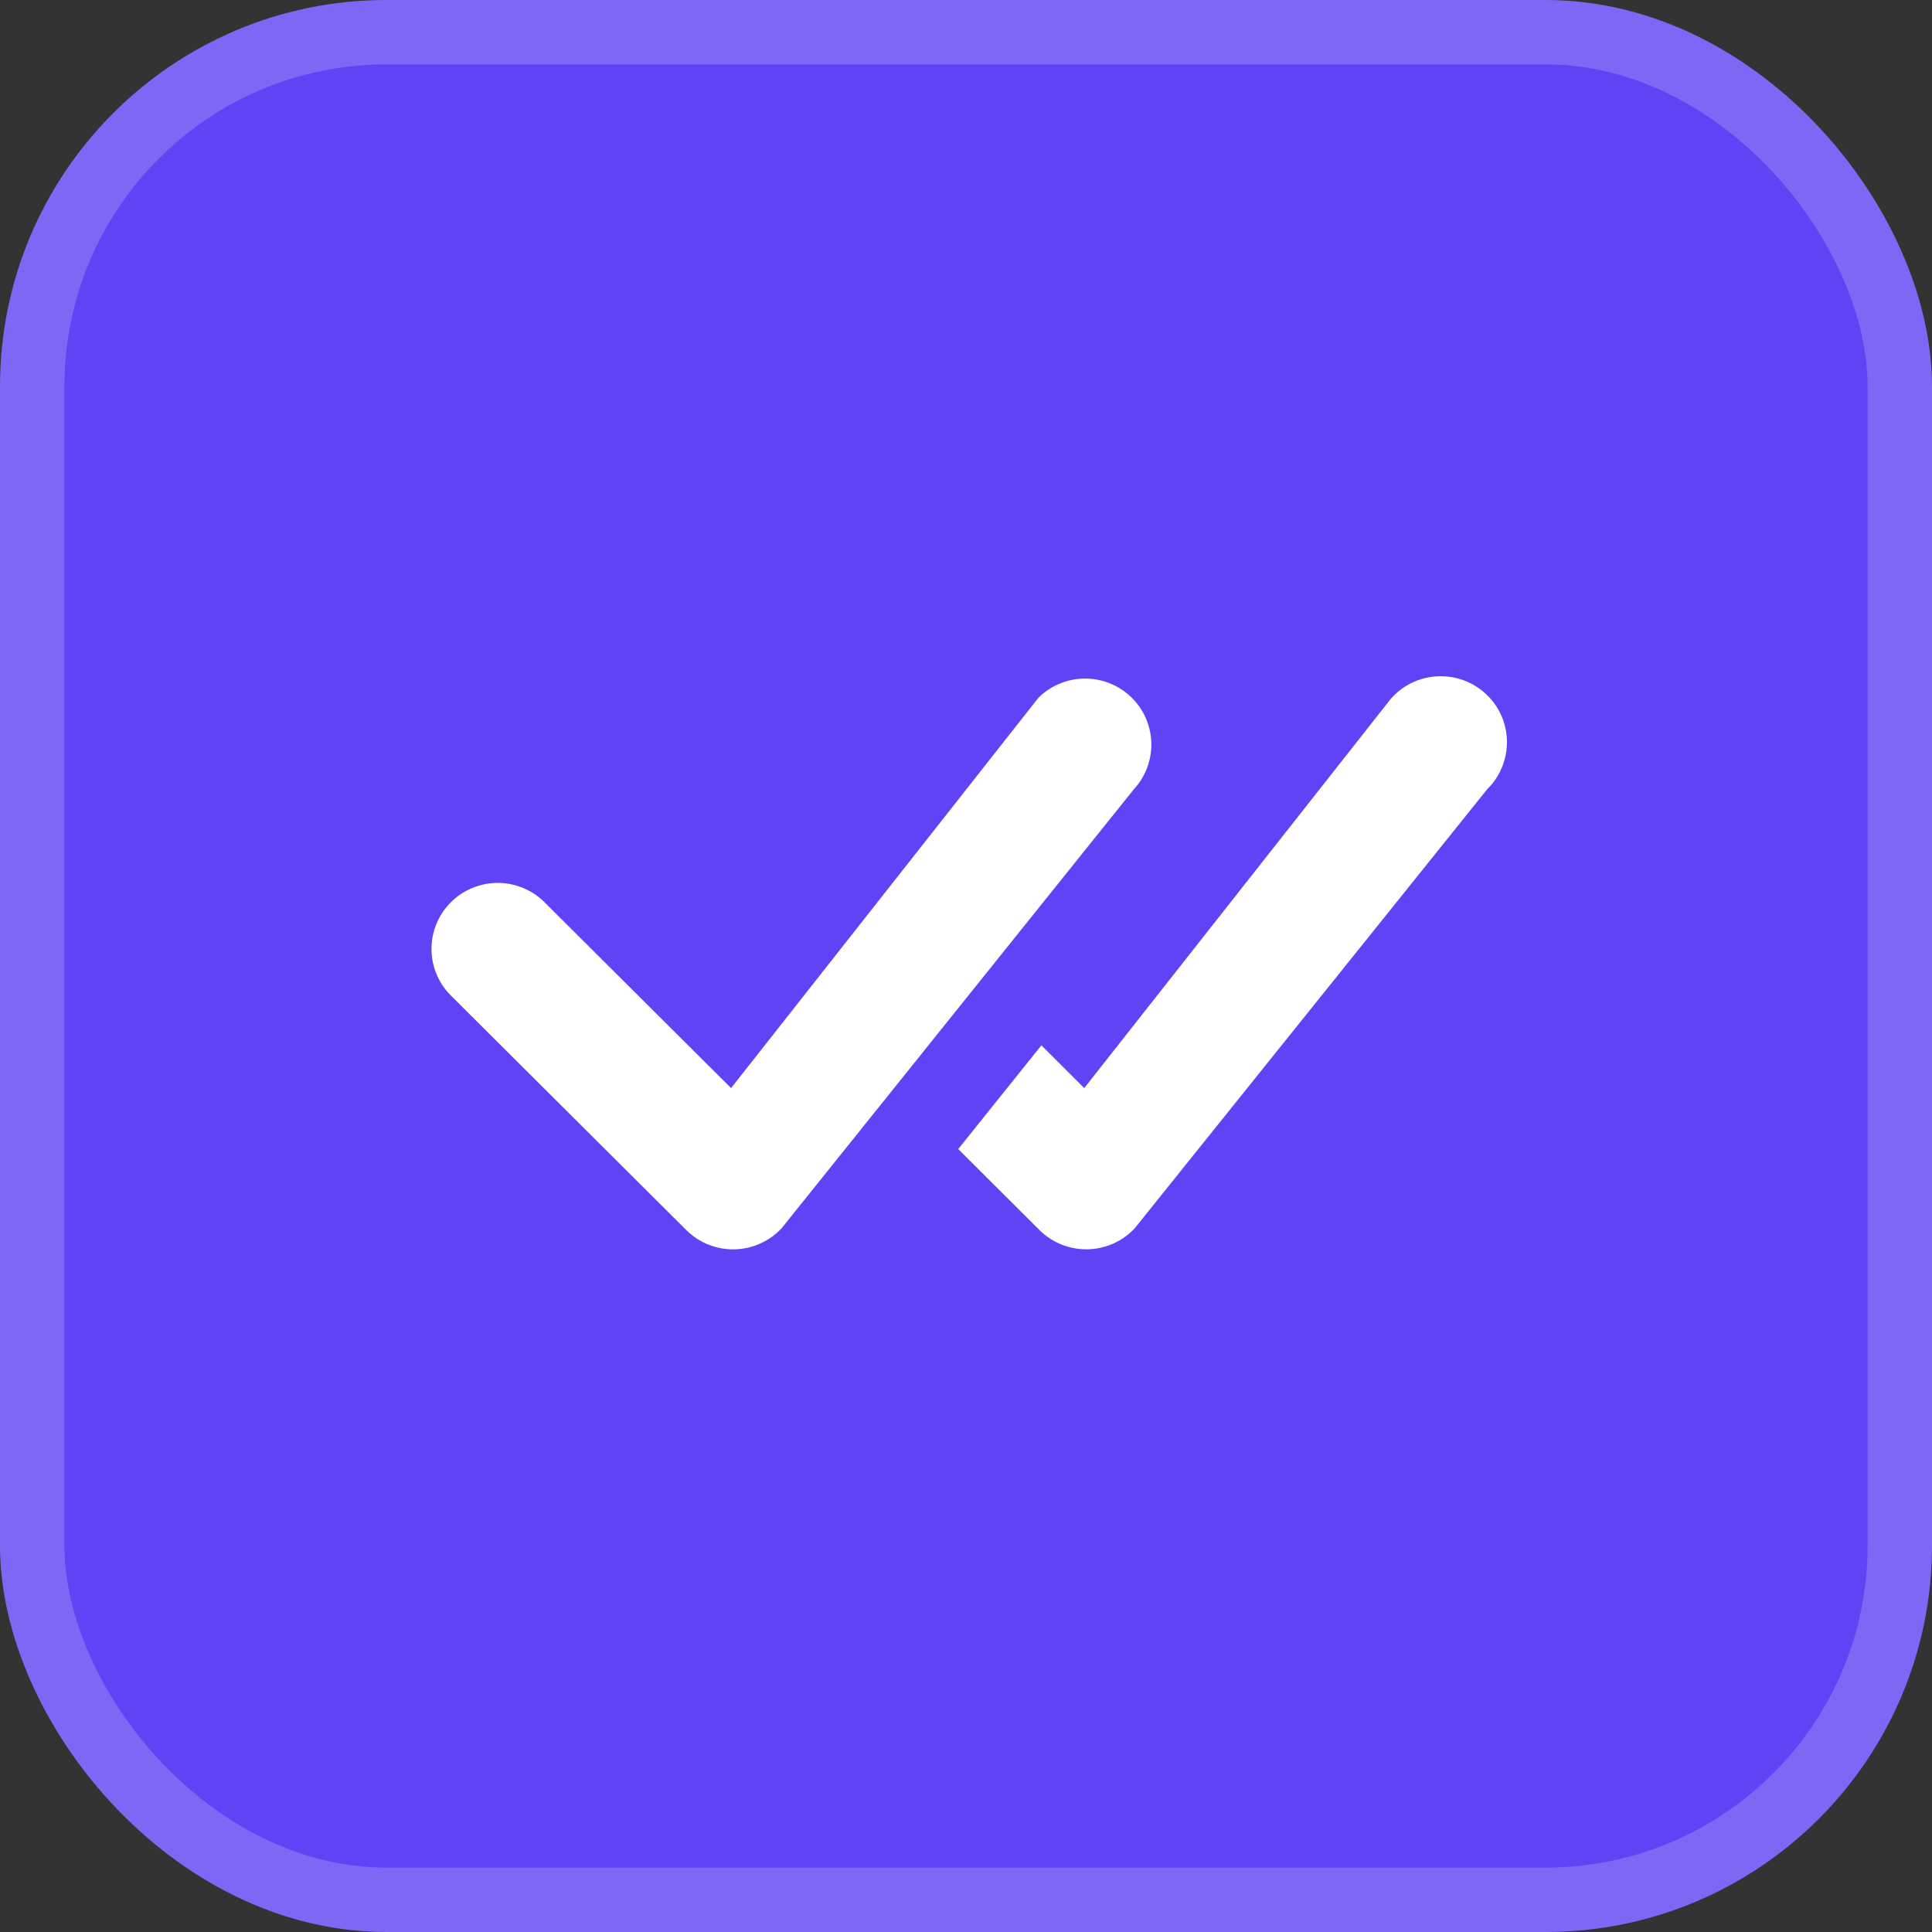
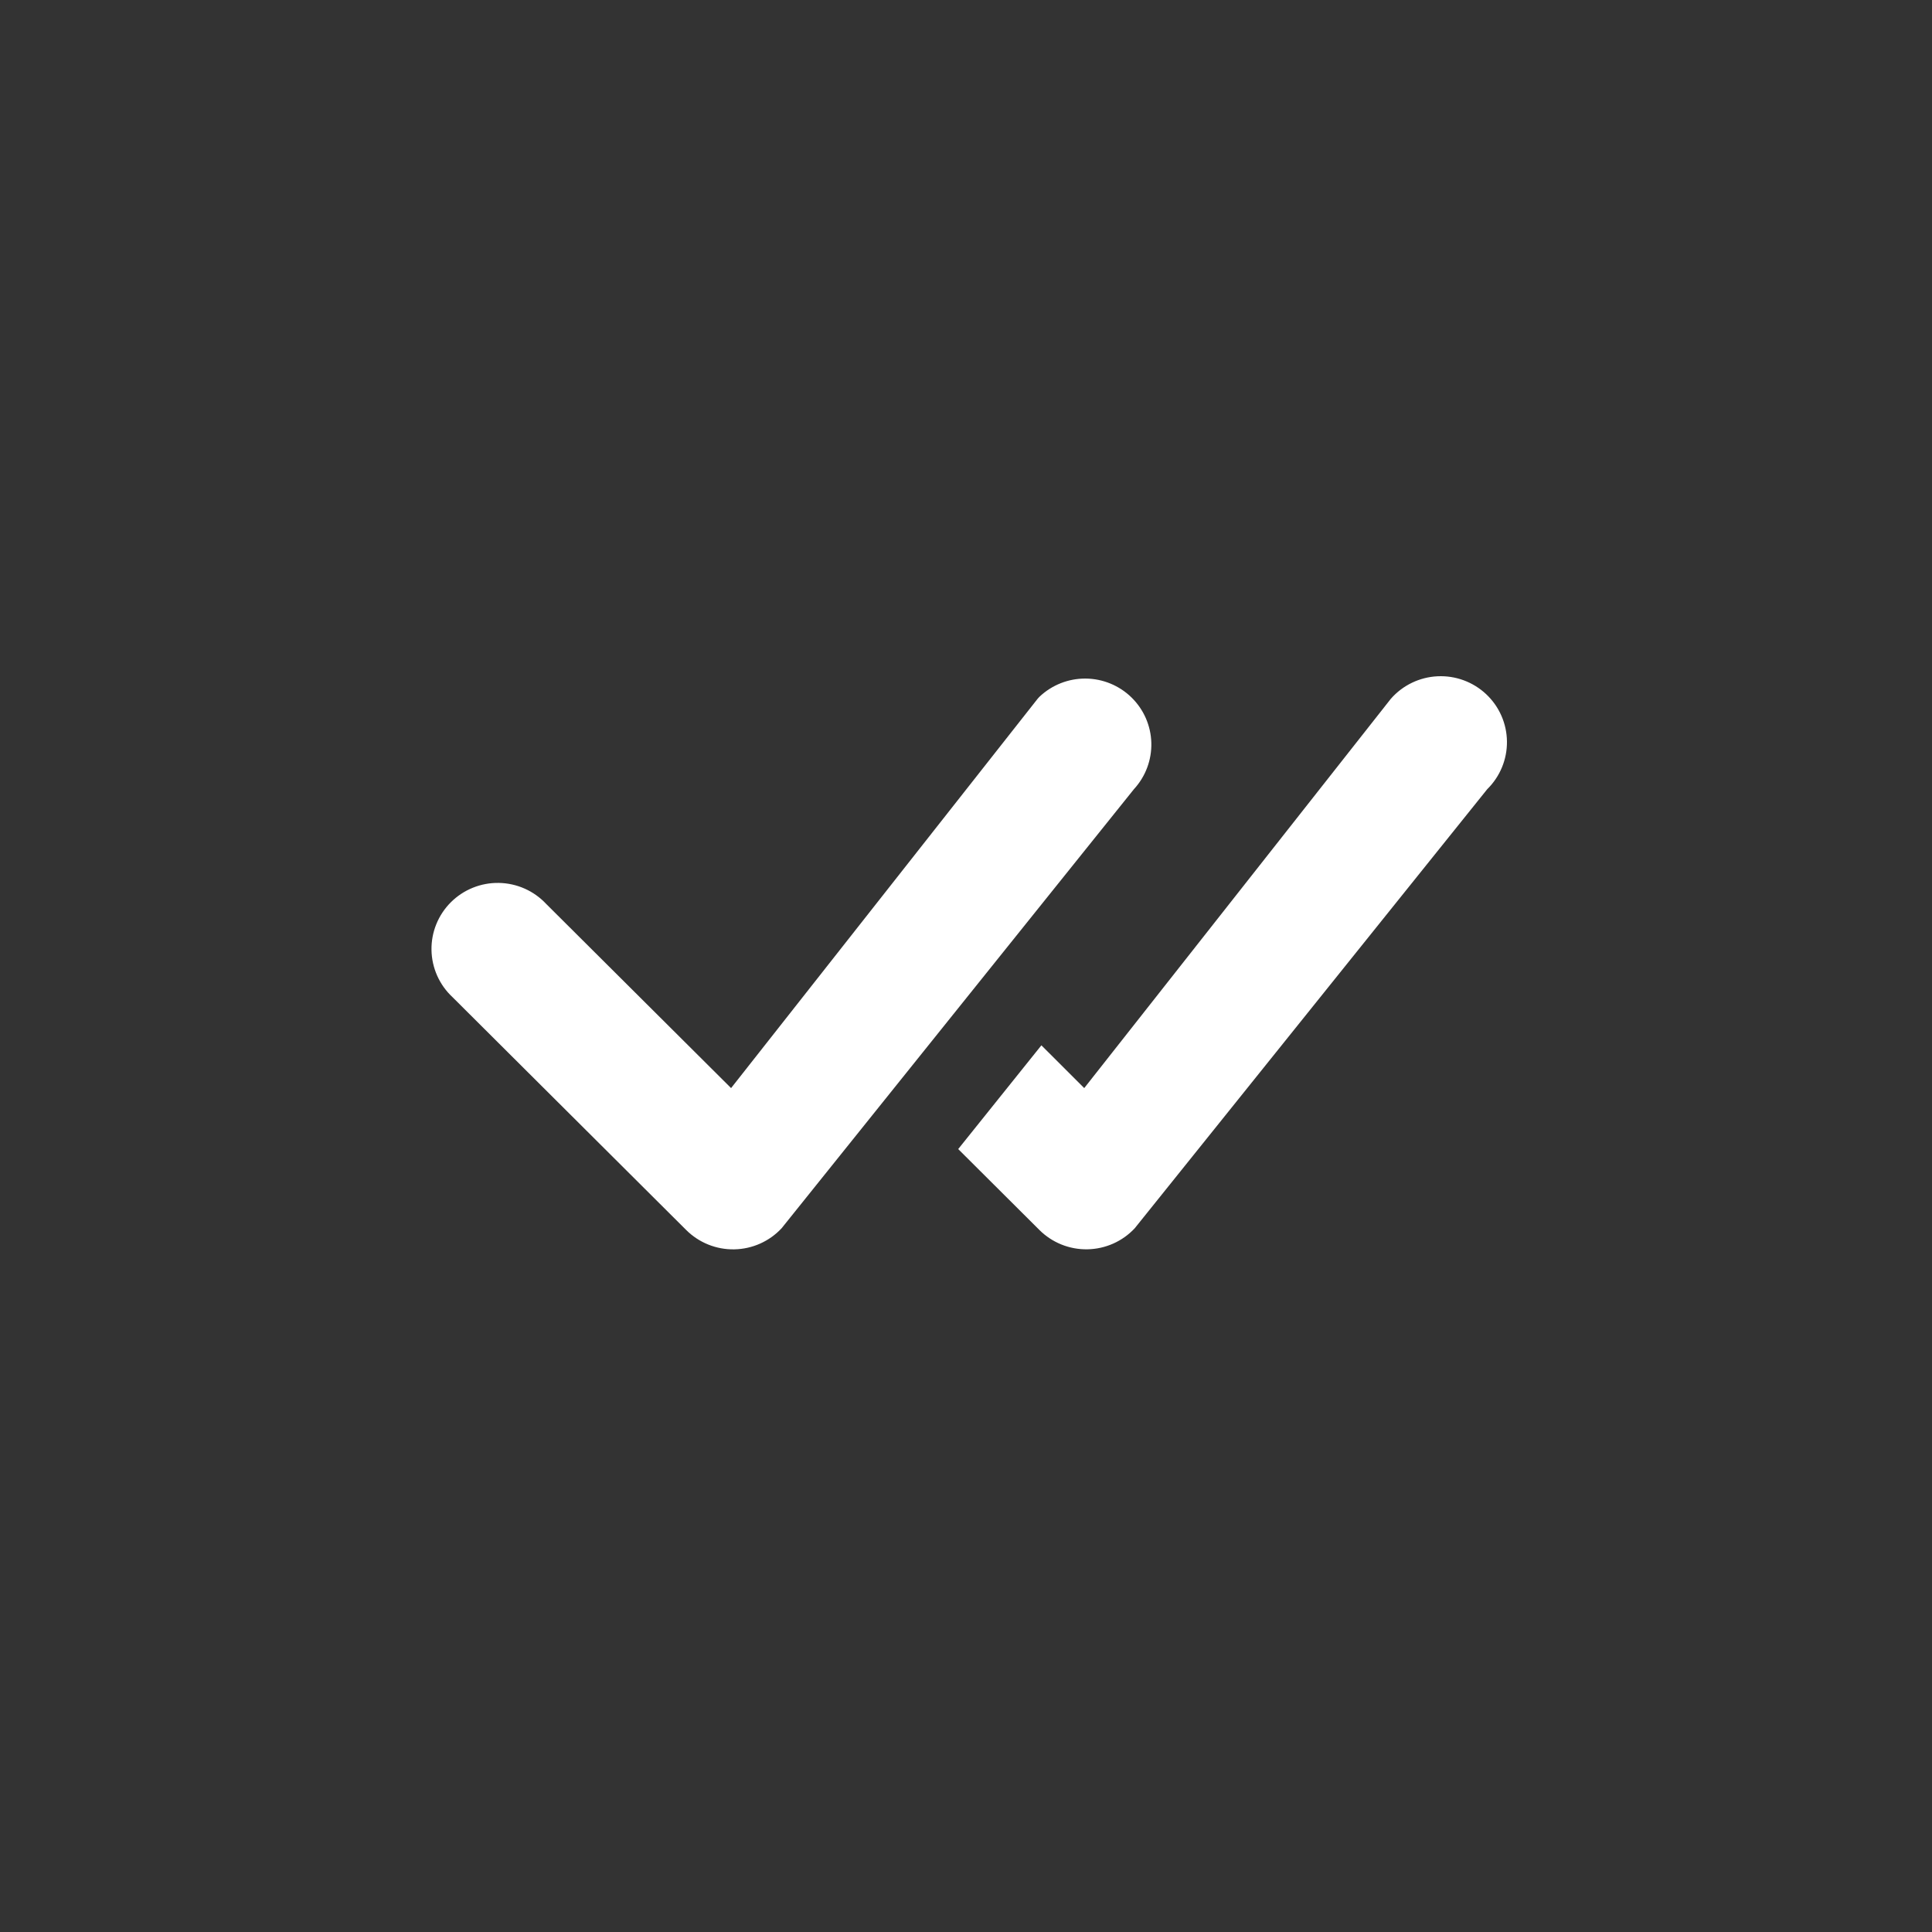
<svg xmlns="http://www.w3.org/2000/svg" width="300" height="300" viewBox="0 0 300 300" fill="none">
  <rect x="0" y="0" width="300" height="300" fill="#333333" stroke="none" />
-   <rect x="5" y="5" width="290" height="290" rx="55" fill="#6142F5" stroke="#7F67F6" stroke-width="10" />
  <path d="M161.406 108.194C163.337 106.361 165.908 105.348 168.575 105.368C171.242 105.388 173.796 106.44 175.7 108.301C177.604 110.163 178.707 112.688 178.778 115.345C178.848 118.002 177.88 120.582 176.078 122.541L121.366 190.725C120.425 191.734 119.289 192.545 118.027 193.107C116.765 193.67 115.402 193.973 114.019 193.998C112.637 194.024 111.263 193.771 109.981 193.256C108.699 192.74 107.534 191.972 106.556 190.998L70.273 154.843C69.263 153.905 68.452 152.773 67.89 151.516C67.328 150.259 67.026 148.902 67.002 147.526C66.977 146.15 67.231 144.783 67.749 143.507C68.266 142.231 69.036 141.072 70.012 140.099C70.989 139.126 72.152 138.358 73.433 137.843C74.713 137.327 76.085 137.074 77.466 137.099C78.847 137.123 80.208 137.424 81.47 137.984C82.731 138.544 83.867 139.352 84.808 140.359L113.522 168.958L161.131 108.494L161.406 108.194ZM148.79 178.427L161.406 190.998C162.383 191.97 163.547 192.736 164.828 193.251C166.109 193.765 167.481 194.017 168.862 193.991C170.243 193.966 171.604 193.663 172.865 193.102C174.126 192.541 175.261 191.732 176.201 190.725L230.941 122.541C231.924 121.573 232.702 120.418 233.227 119.145C233.753 117.871 234.015 116.505 233.999 115.129C233.983 113.752 233.689 112.392 233.134 111.131C232.579 109.87 231.774 108.734 230.768 107.789C229.763 106.845 228.576 106.113 227.28 105.635C225.984 105.158 224.605 104.946 223.224 105.012C221.844 105.077 220.491 105.42 219.247 106.018C218.002 106.616 216.892 107.459 215.981 108.494L168.358 168.958L161.707 162.317L148.79 178.427Z" fill="white" />
</svg>